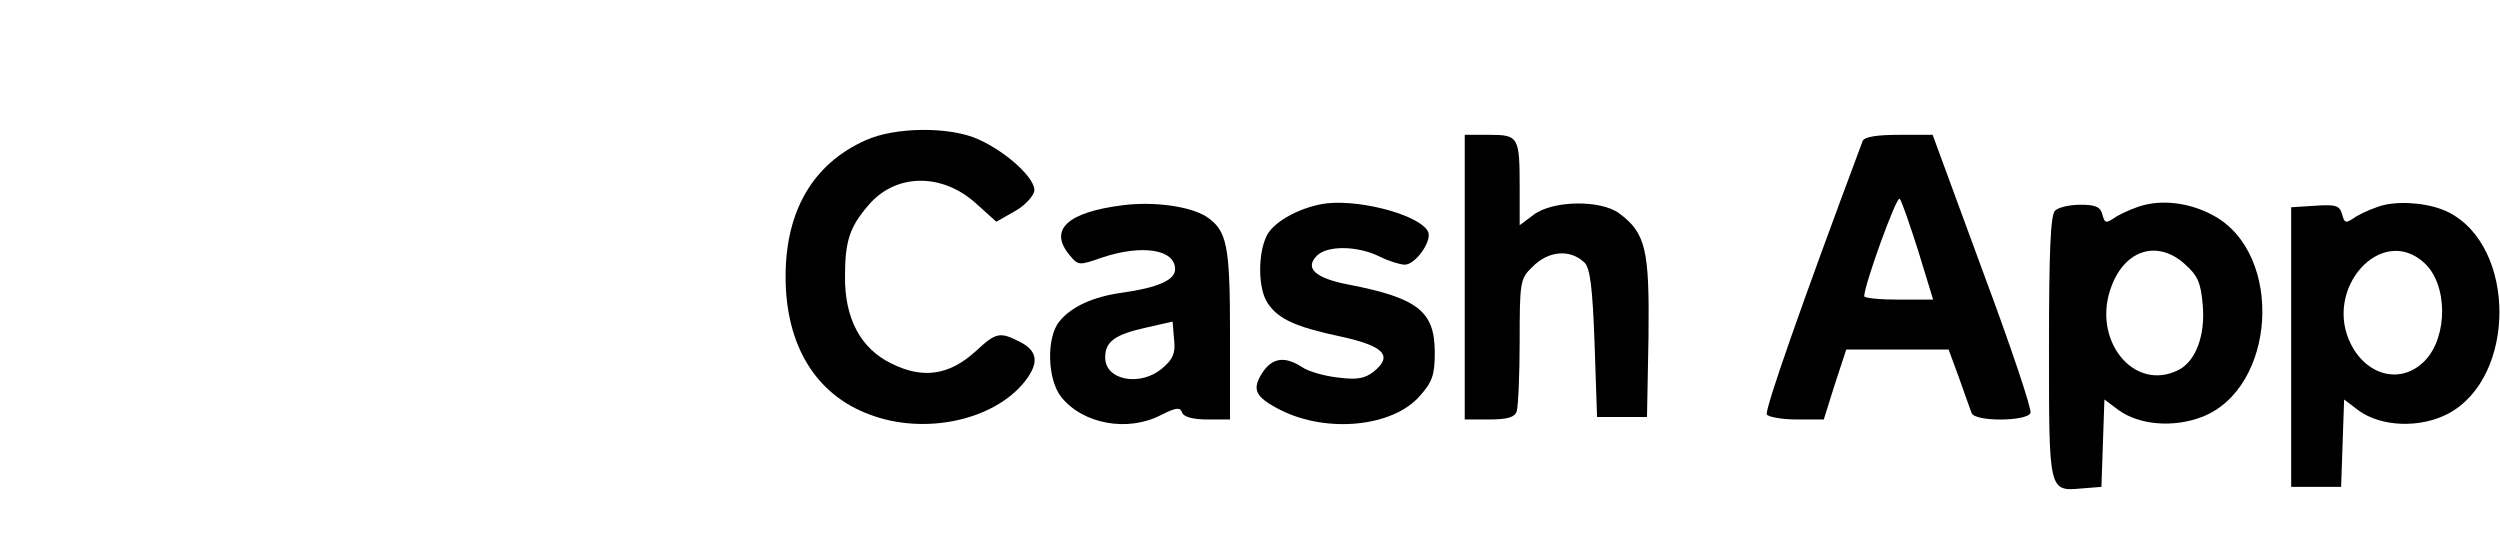
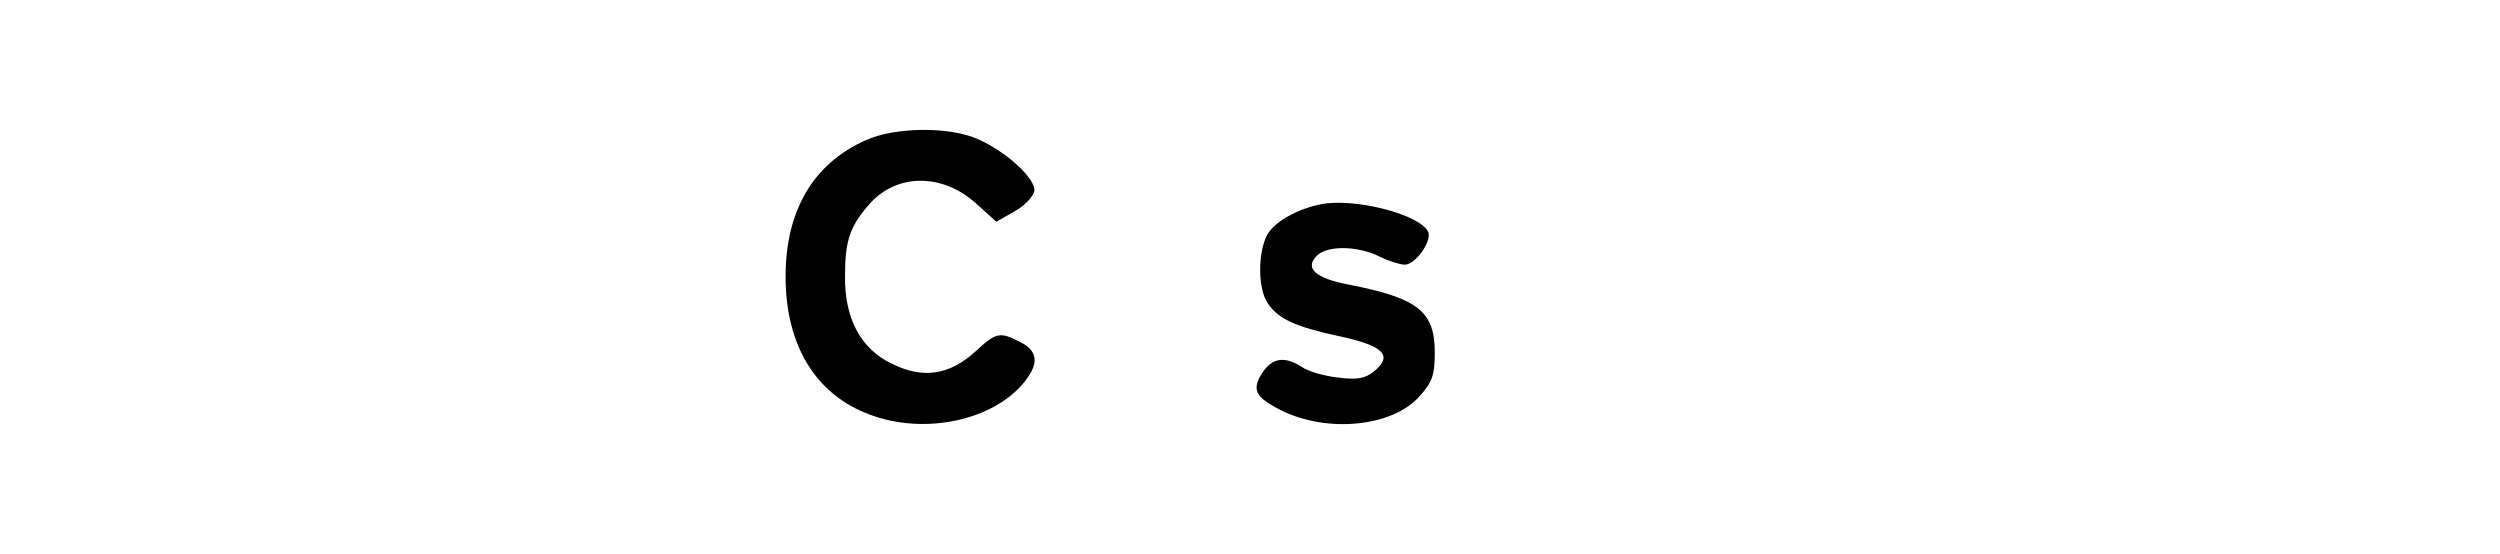
<svg xmlns="http://www.w3.org/2000/svg" version="1.0" width="500" height="110.86" viewBox="0 0 500 111" preserveAspectRatio="xMidYMid meet">
  <g transform="translate(0,111) scale(0.1,-0.1)" fill="#000000" stroke="none">
    <path d="M1730 829 c-105 -47 -160 -141 -160 -273 0 -137 60 -236 168 -276 110 -42 249 -12 311 66 29 37 26 61 -9 79 -41 21 -48 20 -90 -19 -53 -48 -106 -55 -168 -24 -62 30 -94 91 -93 175 0 69 9 98 46 141 54 65 148 67 217 4 l40 -36 37 21 c20 11 37 30 39 40 4 24 -54 78 -112 104 -57 26 -167 25 -226 -2z" />
-     <path d="M2930 555 l0 -285 49 0 c35 0 51 4 55 16 3 9 6 72 6 140 0 119 1 126 25 149 32 33 76 37 105 9 11 -11 16 -49 20 -162 l5 -147 50 0 50 0 3 160 c2 175 -5 208 -59 248 -37 27 -132 26 -171 -3 l-28 -21 0 75 c0 102 -2 106 -61 106 l-49 0 0 -285z" />
-     <path d="M3727 828 c-122 -326 -197 -540 -192 -548 3 -5 30 -10 60 -10 l54 0 22 70 23 70 102 0 103 0 21 -57 c11 -32 23 -64 25 -70 6 -18 111 -17 118 0 3 7 -40 135 -96 285 l-100 272 -67 0 c-45 0 -69 -4 -73 -12z m111 -220 l30 -98 -69 0 c-38 0 -69 3 -69 7 0 22 65 202 71 195 4 -4 20 -51 37 -104z" />
-     <path d="M2245 699 c-111 -14 -148 -49 -107 -99 18 -22 19 -22 65 -6 80 27 147 17 147 -23 0 -22 -35 -37 -105 -47 -59 -8 -103 -28 -127 -58 -26 -32 -24 -116 4 -151 43 -54 133 -71 200 -36 30 15 38 16 42 5 3 -9 22 -14 51 -14 l45 0 0 170 c0 180 -6 208 -47 236 -33 21 -106 31 -168 23z m80 -326 c-44 -38 -115 -25 -115 21 0 32 19 46 82 60 l53 12 3 -36 c3 -27 -2 -39 -23 -57z" />
    <path d="M2655 703 c-50 -6 -106 -35 -121 -64 -19 -37 -18 -109 2 -137 21 -31 56 -47 146 -66 86 -19 105 -38 66 -70 -18 -14 -33 -17 -72 -12 -27 3 -59 12 -72 21 -34 22 -59 19 -79 -11 -22 -34 -15 -49 36 -75 93 -47 225 -34 279 28 25 28 30 42 30 87 0 82 -33 109 -172 136 -68 13 -89 33 -64 58 21 21 82 20 126 -2 18 -9 41 -16 50 -16 21 0 54 46 47 65 -13 32 -128 65 -202 58z" />
-     <path d="M4293 700 c-18 -4 -43 -15 -57 -23 -22 -15 -24 -15 -29 3 -4 16 -14 20 -44 20 -21 0 -44 -5 -51 -12 -9 -9 -12 -84 -12 -274 0 -291 -1 -288 67 -282 l38 3 3 88 3 87 28 -21 c41 -30 110 -36 167 -14 149 57 165 326 24 403 -43 24 -95 32 -137 22z m78 -118 c27 -24 33 -37 37 -84 5 -60 -14 -110 -47 -128 -91 -48 -178 61 -135 169 28 72 92 90 145 43z" />
-     <path d="M4773 700 c-18 -4 -43 -15 -57 -23 -22 -15 -24 -15 -29 4 -5 17 -12 20 -54 17 l-48 -3 0 -280 0 -280 50 0 50 0 3 88 3 87 29 -22 c45 -33 124 -36 180 -6 136 73 136 334 0 403 -34 17 -88 23 -127 15z m78 -116 c48 -43 48 -148 2 -196 -46 -48 -115 -32 -148 32 -57 111 60 242 146 164z" />
  </g>
</svg>